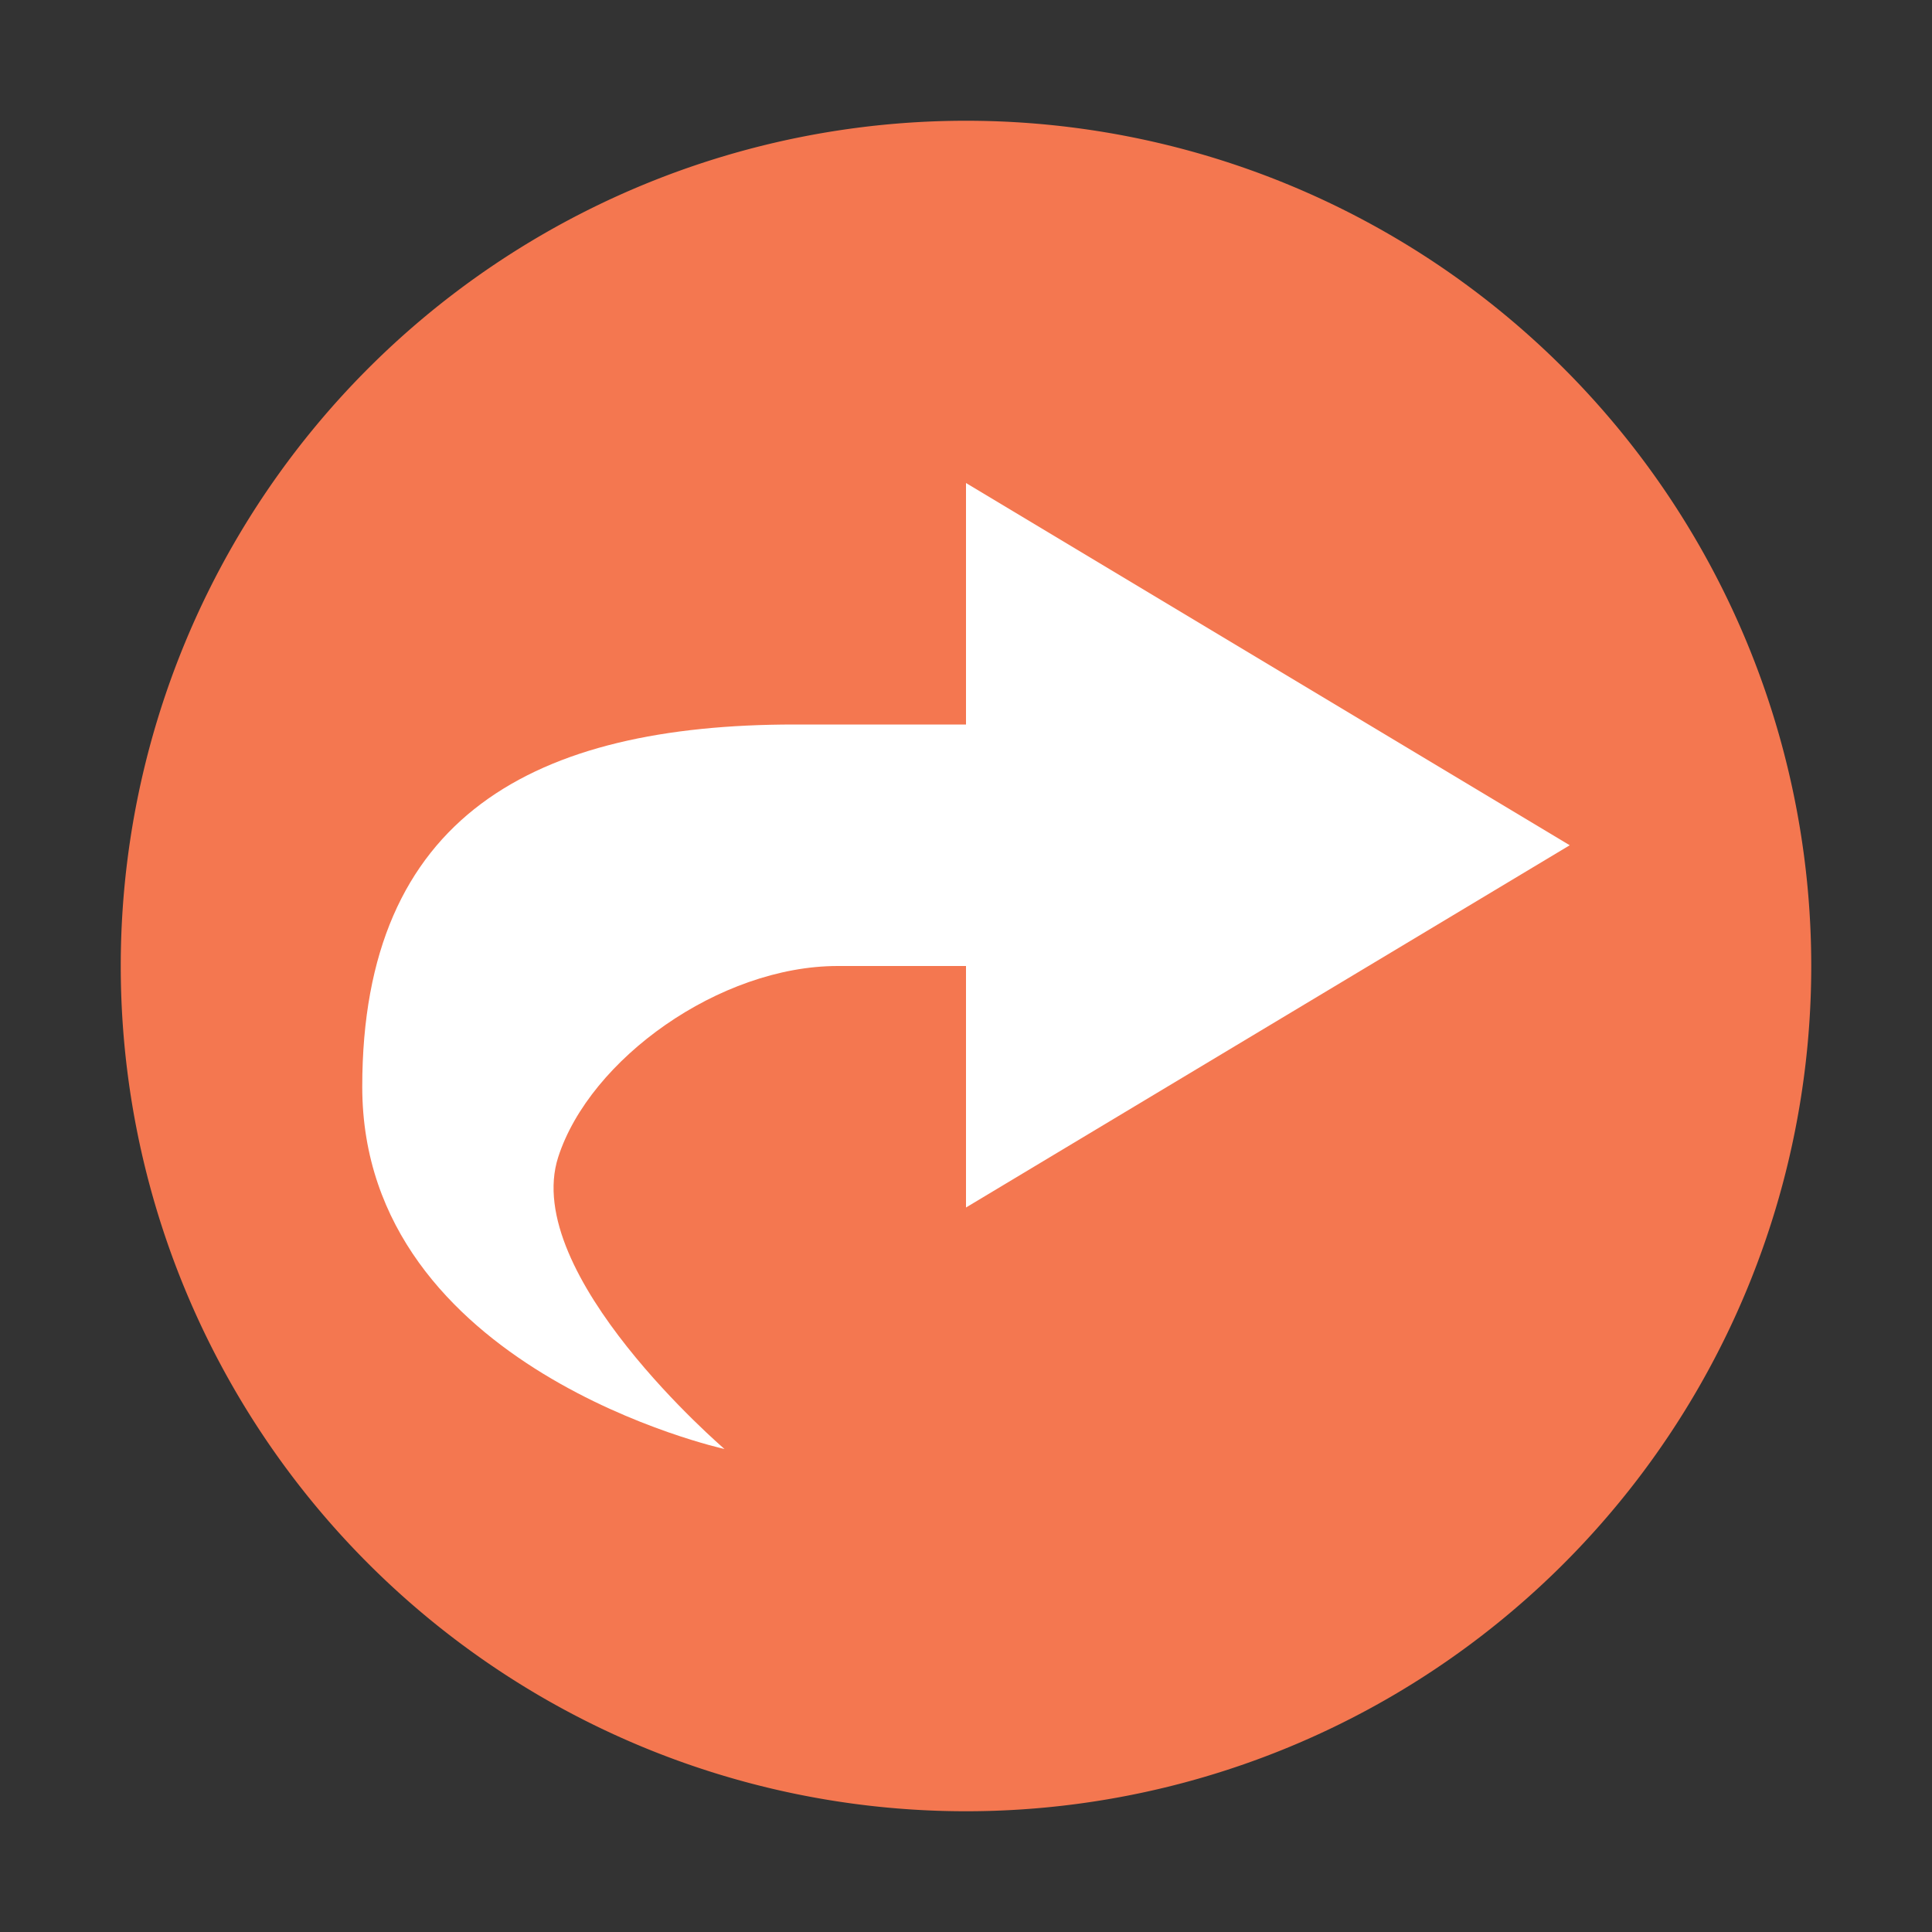
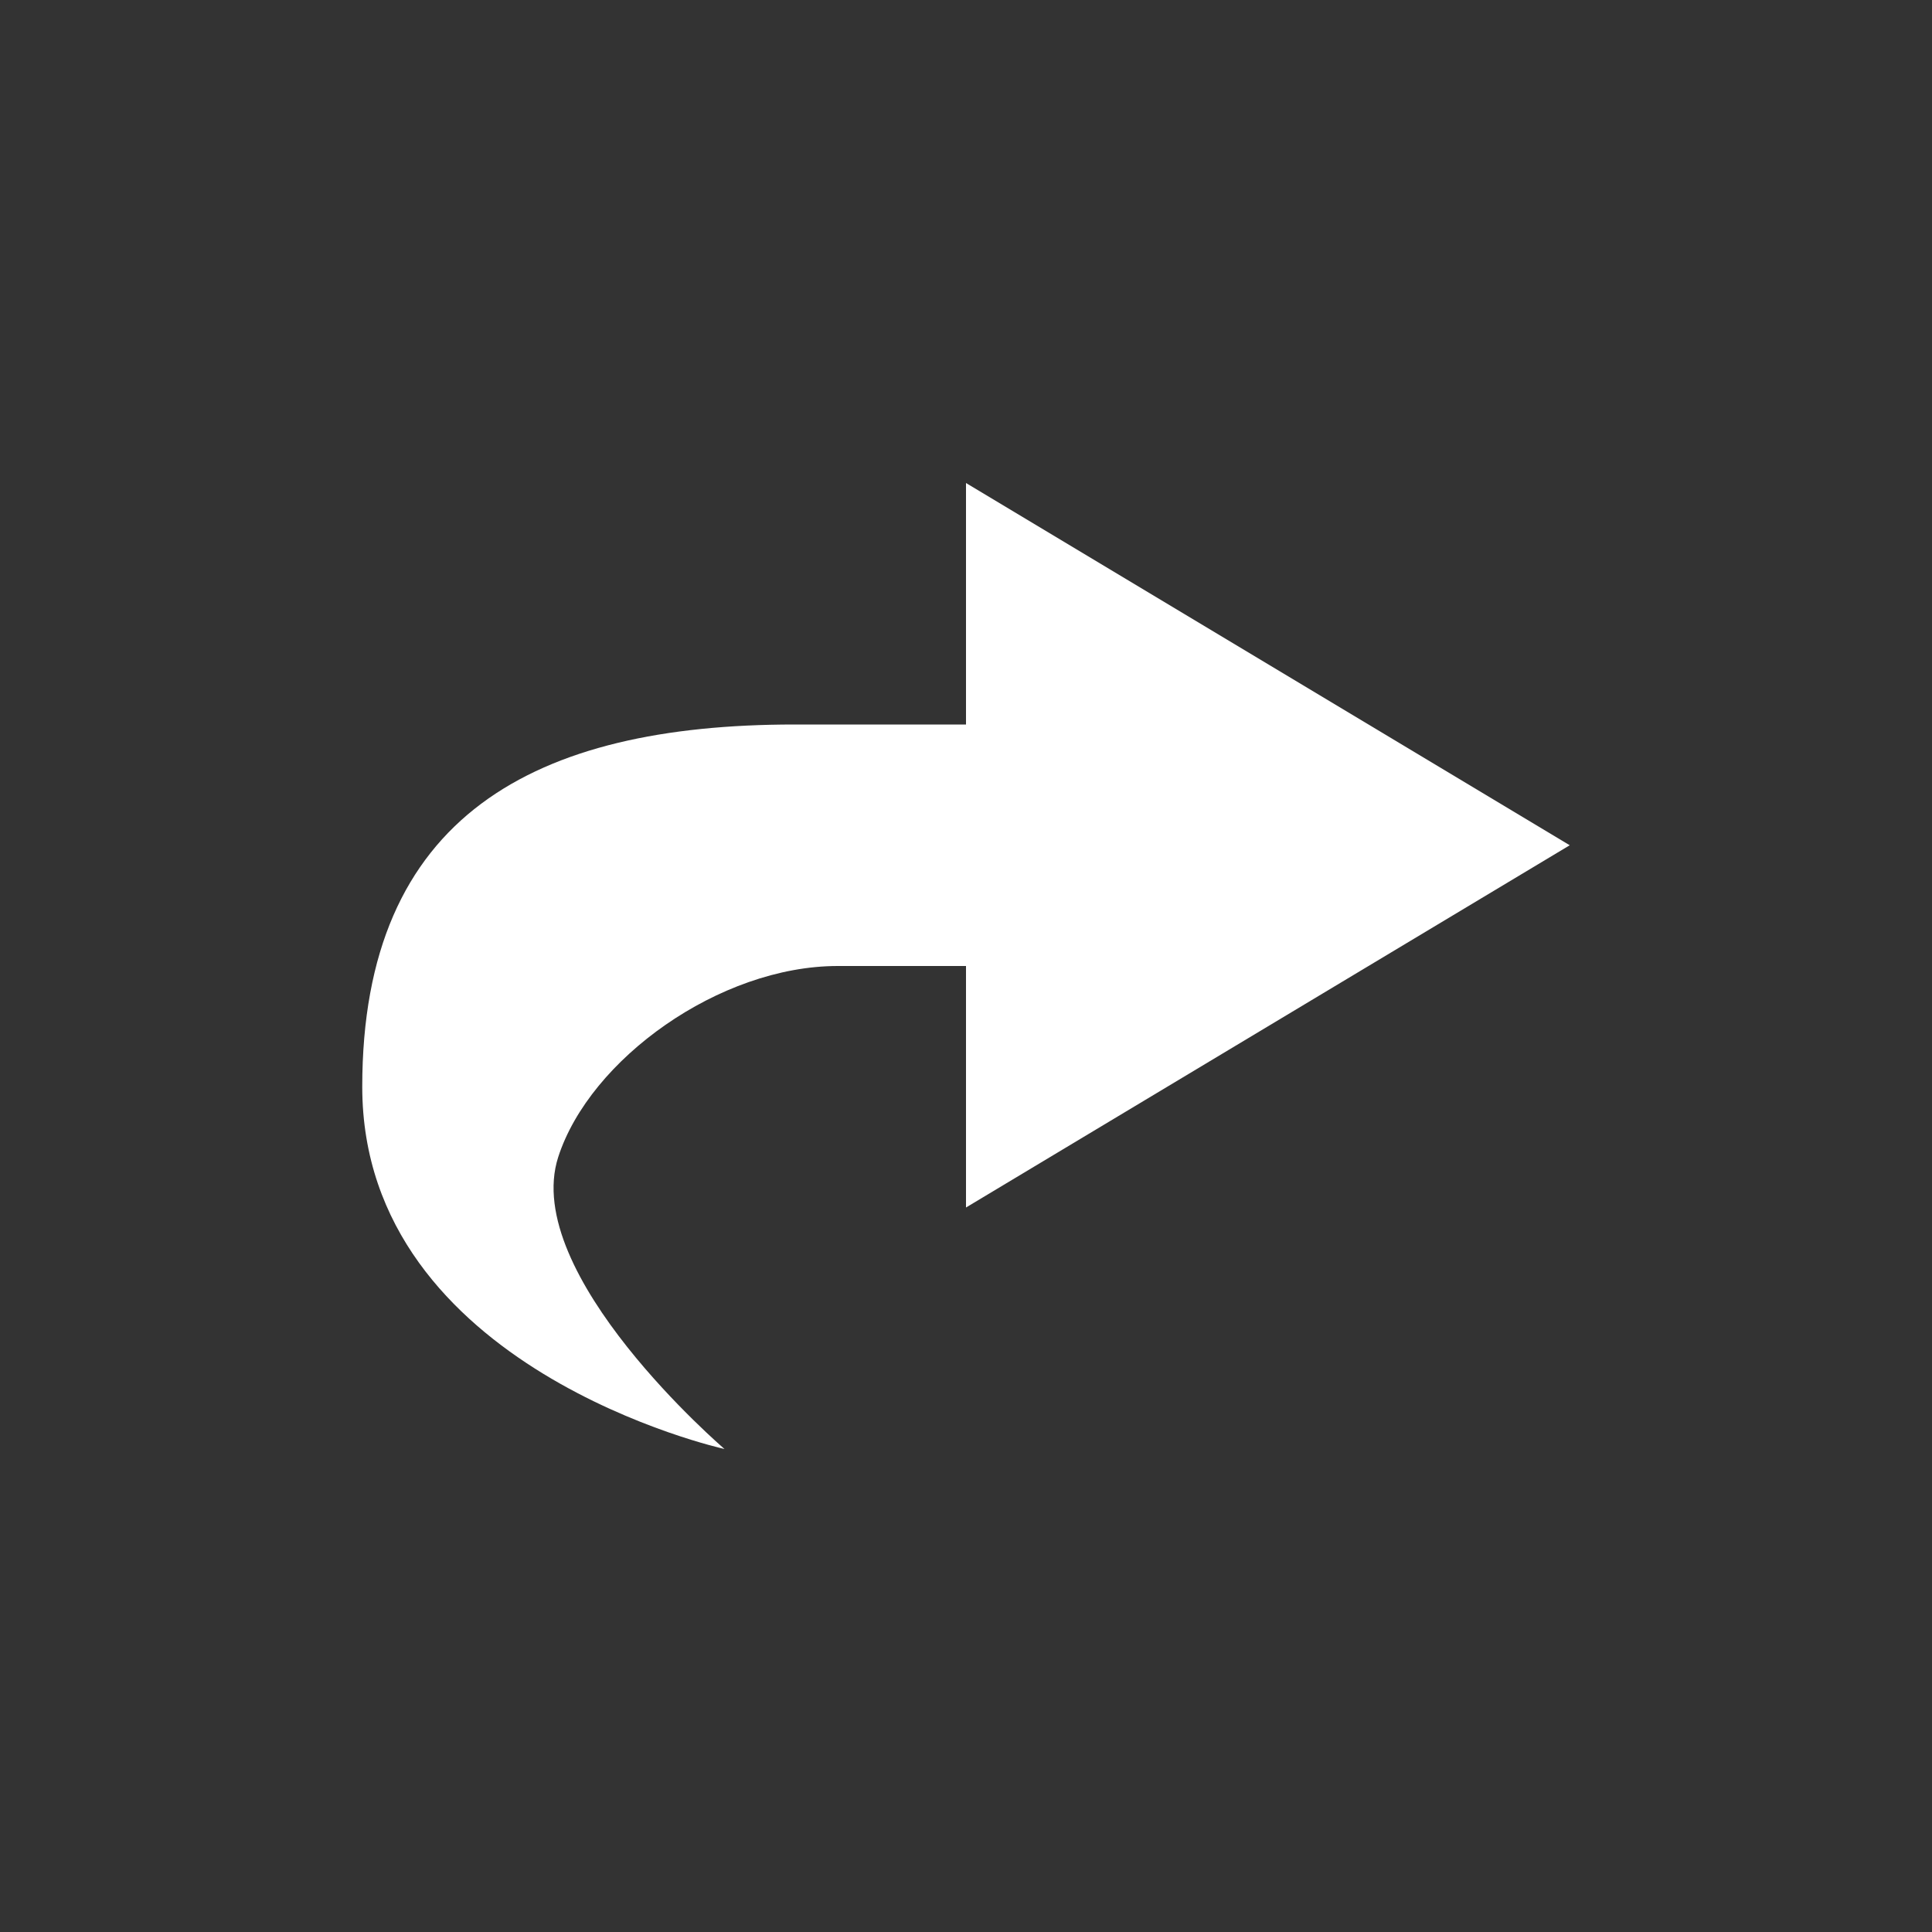
<svg xmlns="http://www.w3.org/2000/svg" viewBox="0 0 16 16">
  <rect x="0" y="0" width="16" height="16" fill="#333333" stroke="none" />
-   <path style="fill:#f47750;fill-opacity:1;stroke:none" d="M 8 1 A 7 7 0 0 0 1 8 A 7 7 0 0 0 8 15 A 7 7 0 0 0 15 8 A 7 7 0 0 0 8 1 z " />
  <path style="fill:#ffffff;fill-opacity:1;stroke:none" d="M 8 4 L 8 6 L 6.58 6 C 4.432 6 3 6.751 3 9 C 3 11.34 6 12 6 12 C 6 12 4.31 10.552 4.623 9.582 C 4.885 8.771 5.96 8 6.938 8 L 8 8 L 8 10 L 13 7 L 8 4 z " />
</svg>